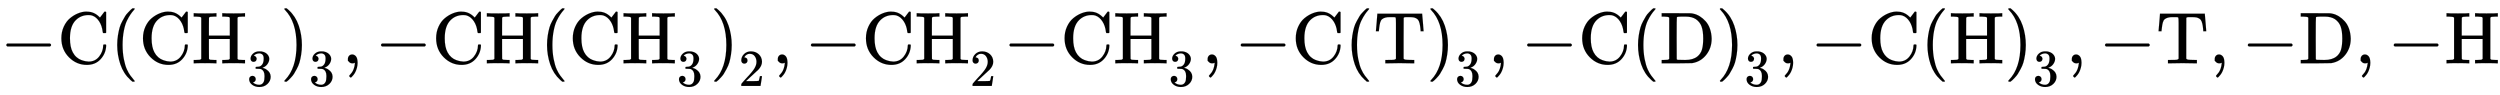
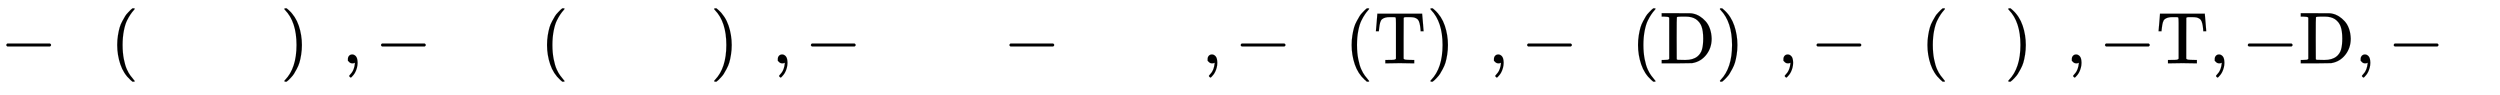
<svg xmlns="http://www.w3.org/2000/svg" xmlns:xlink="http://www.w3.org/1999/xlink" width="79.099ex" height="3.009ex" style="vertical-align: -1.005ex;" viewBox="0 -863.1 34056.5 1295.7" role="img" focusable="false" aria-labelledby="MathJax-SVG-1-Title">
  <title id="MathJax-SVG-1-Title">minus upper C left parenthesis CH Subscript 3 Superscript Baseline right parenthesis Subscript 3 Superscript Baseline comma minus CH left parenthesis CH Subscript 3 Superscript Baseline right parenthesis Subscript 2 Superscript Baseline comma minus CH Subscript 2 Superscript Baseline minus CH Subscript 3 Superscript Baseline comma minus upper C left parenthesis upper T right parenthesis Subscript 3 Superscript Baseline comma minus upper C left parenthesis upper D right parenthesis Subscript 3 Superscript Baseline comma minus upper C left parenthesis upper H right parenthesis Subscript 3 Superscript Baseline comma minus upper T comma minus upper D comma minus upper H</title>
  <defs aria-hidden="true">
    <path stroke-width="1" id="E1-MJMAIN-2212" d="M84 237T84 250T98 270H679Q694 262 694 250T679 230H98Q84 237 84 250Z" />
-     <path stroke-width="1" id="E1-MJMAIN-43" d="M56 342Q56 428 89 500T174 615T283 681T391 705Q394 705 400 705T408 704Q499 704 569 636L582 624L612 663Q639 700 643 704Q644 704 647 704T653 705H657Q660 705 666 699V419L660 413H626Q620 419 619 430Q610 512 571 572T476 651Q457 658 426 658Q322 658 252 588Q173 509 173 342Q173 221 211 151Q232 111 263 84T328 45T384 29T428 24Q517 24 571 93T626 244Q626 251 632 257H660L666 251V236Q661 133 590 56T403 -21Q262 -21 159 83T56 342Z" />
    <path stroke-width="1" id="E1-MJMAIN-28" d="M94 250Q94 319 104 381T127 488T164 576T202 643T244 695T277 729T302 750H315H319Q333 750 333 741Q333 738 316 720T275 667T226 581T184 443T167 250T184 58T225 -81T274 -167T316 -220T333 -241Q333 -250 318 -250H315H302L274 -226Q180 -141 137 -14T94 250Z" />
-     <path stroke-width="1" id="E1-MJMAIN-48" d="M128 622Q121 629 117 631T101 634T58 637H25V683H36Q57 680 180 680Q315 680 324 683H335V637H302Q262 636 251 634T233 622L232 500V378H517V622Q510 629 506 631T490 634T447 637H414V683H425Q446 680 569 680Q704 680 713 683H724V637H691Q651 636 640 634T622 622V61Q628 51 639 49T691 46H724V0H713Q692 3 569 3Q434 3 425 0H414V46H447Q489 47 498 49T517 61V332H232V197L233 61Q239 51 250 49T302 46H335V0H324Q303 3 180 3Q45 3 36 0H25V46H58Q100 47 109 49T128 61V622Z" />
-     <path stroke-width="1" id="E1-MJMAIN-33" d="M127 463Q100 463 85 480T69 524Q69 579 117 622T233 665Q268 665 277 664Q351 652 390 611T430 522Q430 470 396 421T302 350L299 348Q299 347 308 345T337 336T375 315Q457 262 457 175Q457 96 395 37T238 -22Q158 -22 100 21T42 130Q42 158 60 175T105 193Q133 193 151 175T169 130Q169 119 166 110T159 94T148 82T136 74T126 70T118 67L114 66Q165 21 238 21Q293 21 321 74Q338 107 338 175V195Q338 290 274 322Q259 328 213 329L171 330L168 332Q166 335 166 348Q166 366 174 366Q202 366 232 371Q266 376 294 413T322 525V533Q322 590 287 612Q265 626 240 626Q208 626 181 615T143 592T132 580H135Q138 579 143 578T153 573T165 566T175 555T183 540T186 520Q186 498 172 481T127 463Z" />
    <path stroke-width="1" id="E1-MJMAIN-29" d="M60 749L64 750Q69 750 74 750H86L114 726Q208 641 251 514T294 250Q294 182 284 119T261 12T224 -76T186 -143T145 -194T113 -227T90 -246Q87 -249 86 -250H74Q66 -250 63 -250T58 -247T55 -238Q56 -237 66 -225Q221 -64 221 250T66 725Q56 737 55 738Q55 746 60 749Z" />
    <path stroke-width="1" id="E1-MJMAIN-2C" d="M78 35T78 60T94 103T137 121Q165 121 187 96T210 8Q210 -27 201 -60T180 -117T154 -158T130 -185T117 -194Q113 -194 104 -185T95 -172Q95 -168 106 -156T131 -126T157 -76T173 -3V9L172 8Q170 7 167 6T161 3T152 1T140 0Q113 0 96 17Z" />
-     <path stroke-width="1" id="E1-MJMAIN-32" d="M109 429Q82 429 66 447T50 491Q50 562 103 614T235 666Q326 666 387 610T449 465Q449 422 429 383T381 315T301 241Q265 210 201 149L142 93L218 92Q375 92 385 97Q392 99 409 186V189H449V186Q448 183 436 95T421 3V0H50V19V31Q50 38 56 46T86 81Q115 113 136 137Q145 147 170 174T204 211T233 244T261 278T284 308T305 340T320 369T333 401T340 431T343 464Q343 527 309 573T212 619Q179 619 154 602T119 569T109 550Q109 549 114 549Q132 549 151 535T170 489Q170 464 154 447T109 429Z" />
    <path stroke-width="1" id="E1-MJMAIN-54" d="M36 443Q37 448 46 558T55 671V677H666V671Q667 666 676 556T685 443V437H645V443Q645 445 642 478T631 544T610 593Q593 614 555 625Q534 630 478 630H451H443Q417 630 414 618Q413 616 413 339V63Q420 53 439 50T528 46H558V0H545L361 3Q186 1 177 0H164V46H194Q264 46 283 49T309 63V339V550Q309 620 304 625T271 630H244H224Q154 630 119 601Q101 585 93 554T81 486T76 443V437H36V443Z" />
    <path stroke-width="1" id="E1-MJMAIN-44" d="M130 622Q123 629 119 631T103 634T60 637H27V683H228Q399 682 419 682T461 676Q504 667 546 641T626 573T685 470T708 336Q708 210 634 116T442 3Q429 1 228 0H27V46H60Q102 47 111 49T130 61V622ZM593 338Q593 439 571 501T493 602Q439 637 355 637H322H294Q238 637 234 628Q231 624 231 344Q231 62 232 59Q233 49 248 48T339 46H350Q456 46 515 95Q561 133 577 191T593 338Z" />
  </defs>
  <g stroke="currentColor" fill="currentColor" stroke-width="0" transform="matrix(1 0 0 -1 0 0)" aria-hidden="true">
    <use xlink:href="#E1-MJMAIN-2212" x="0" y="0" />
    <use xlink:href="#E1-MJMAIN-43" x="778" y="0" />
    <g transform="translate(1501,0)">
      <use xlink:href="#E1-MJMAIN-28" x="0" y="0" />
      <g transform="translate(389,0)">
        <use xlink:href="#E1-MJMAIN-43" />
        <use xlink:href="#E1-MJMAIN-48" x="722" y="0" />
        <use transform="scale(0.707)" xlink:href="#E1-MJMAIN-33" x="2083" y="-434" />
      </g>
      <use xlink:href="#E1-MJMAIN-29" x="2316" y="0" />
      <use transform="scale(0.707)" xlink:href="#E1-MJMAIN-33" x="3826" y="-434" />
    </g>
    <use xlink:href="#E1-MJMAIN-2C" x="4660" y="0" />
    <use xlink:href="#E1-MJMAIN-2212" x="5105" y="0" />
    <g transform="translate(5884,0)">
      <use xlink:href="#E1-MJMAIN-43" />
      <use xlink:href="#E1-MJMAIN-48" x="722" y="0" />
    </g>
    <g transform="translate(7357,0)">
      <use xlink:href="#E1-MJMAIN-28" x="0" y="0" />
      <g transform="translate(389,0)">
        <use xlink:href="#E1-MJMAIN-43" />
        <use xlink:href="#E1-MJMAIN-48" x="722" y="0" />
        <use transform="scale(0.707)" xlink:href="#E1-MJMAIN-33" x="2083" y="-434" />
      </g>
      <use xlink:href="#E1-MJMAIN-29" x="2316" y="0" />
      <use transform="scale(0.707)" xlink:href="#E1-MJMAIN-32" x="3826" y="-435" />
    </g>
    <use xlink:href="#E1-MJMAIN-2C" x="10517" y="0" />
    <use xlink:href="#E1-MJMAIN-2212" x="10962" y="0" />
    <g transform="translate(11740,0)">
      <use xlink:href="#E1-MJMAIN-43" />
      <use xlink:href="#E1-MJMAIN-48" x="722" y="0" />
      <use transform="scale(0.707)" xlink:href="#E1-MJMAIN-32" x="2083" y="-435" />
    </g>
    <use xlink:href="#E1-MJMAIN-2212" x="13667" y="0" />
    <g transform="translate(14446,0)">
      <use xlink:href="#E1-MJMAIN-43" />
      <use xlink:href="#E1-MJMAIN-48" x="722" y="0" />
      <use transform="scale(0.707)" xlink:href="#E1-MJMAIN-33" x="2083" y="-434" />
    </g>
    <use xlink:href="#E1-MJMAIN-2C" x="16373" y="0" />
    <use xlink:href="#E1-MJMAIN-2212" x="16818" y="0" />
    <use xlink:href="#E1-MJMAIN-43" x="17596" y="0" />
    <g transform="translate(18319,0)">
      <use xlink:href="#E1-MJMAIN-28" x="0" y="0" />
      <use xlink:href="#E1-MJMAIN-54" x="389" y="0" />
      <use xlink:href="#E1-MJMAIN-29" x="1112" y="0" />
      <use transform="scale(0.707)" xlink:href="#E1-MJMAIN-33" x="2123" y="-434" />
    </g>
    <use xlink:href="#E1-MJMAIN-2C" x="20274" y="0" />
    <use xlink:href="#E1-MJMAIN-2212" x="20720" y="0" />
    <use xlink:href="#E1-MJMAIN-43" x="21498" y="0" />
    <g transform="translate(22221,0)">
      <use xlink:href="#E1-MJMAIN-28" x="0" y="0" />
      <use xlink:href="#E1-MJMAIN-44" x="389" y="0" />
      <use xlink:href="#E1-MJMAIN-29" x="1154" y="0" />
      <use transform="scale(0.707)" xlink:href="#E1-MJMAIN-33" x="2182" y="-434" />
    </g>
    <use xlink:href="#E1-MJMAIN-2C" x="24218" y="0" />
    <use xlink:href="#E1-MJMAIN-2212" x="24663" y="0" />
    <use xlink:href="#E1-MJMAIN-43" x="25442" y="0" />
    <g transform="translate(26164,0)">
      <use xlink:href="#E1-MJMAIN-28" x="0" y="0" />
      <use xlink:href="#E1-MJMAIN-48" x="389" y="0" />
      <use xlink:href="#E1-MJMAIN-29" x="1140" y="0" />
      <use transform="scale(0.707)" xlink:href="#E1-MJMAIN-33" x="2163" y="-434" />
    </g>
    <use xlink:href="#E1-MJMAIN-2C" x="28147" y="0" />
    <use xlink:href="#E1-MJMAIN-2212" x="28593" y="0" />
    <use xlink:href="#E1-MJMAIN-54" x="29371" y="0" />
    <use xlink:href="#E1-MJMAIN-2C" x="30094" y="0" />
    <use xlink:href="#E1-MJMAIN-2212" x="30539" y="0" />
    <use xlink:href="#E1-MJMAIN-44" x="31317" y="0" />
    <use xlink:href="#E1-MJMAIN-2C" x="32082" y="0" />
    <use xlink:href="#E1-MJMAIN-2212" x="32527" y="0" />
    <use xlink:href="#E1-MJMAIN-48" x="33305" y="0" />
  </g>
</svg>